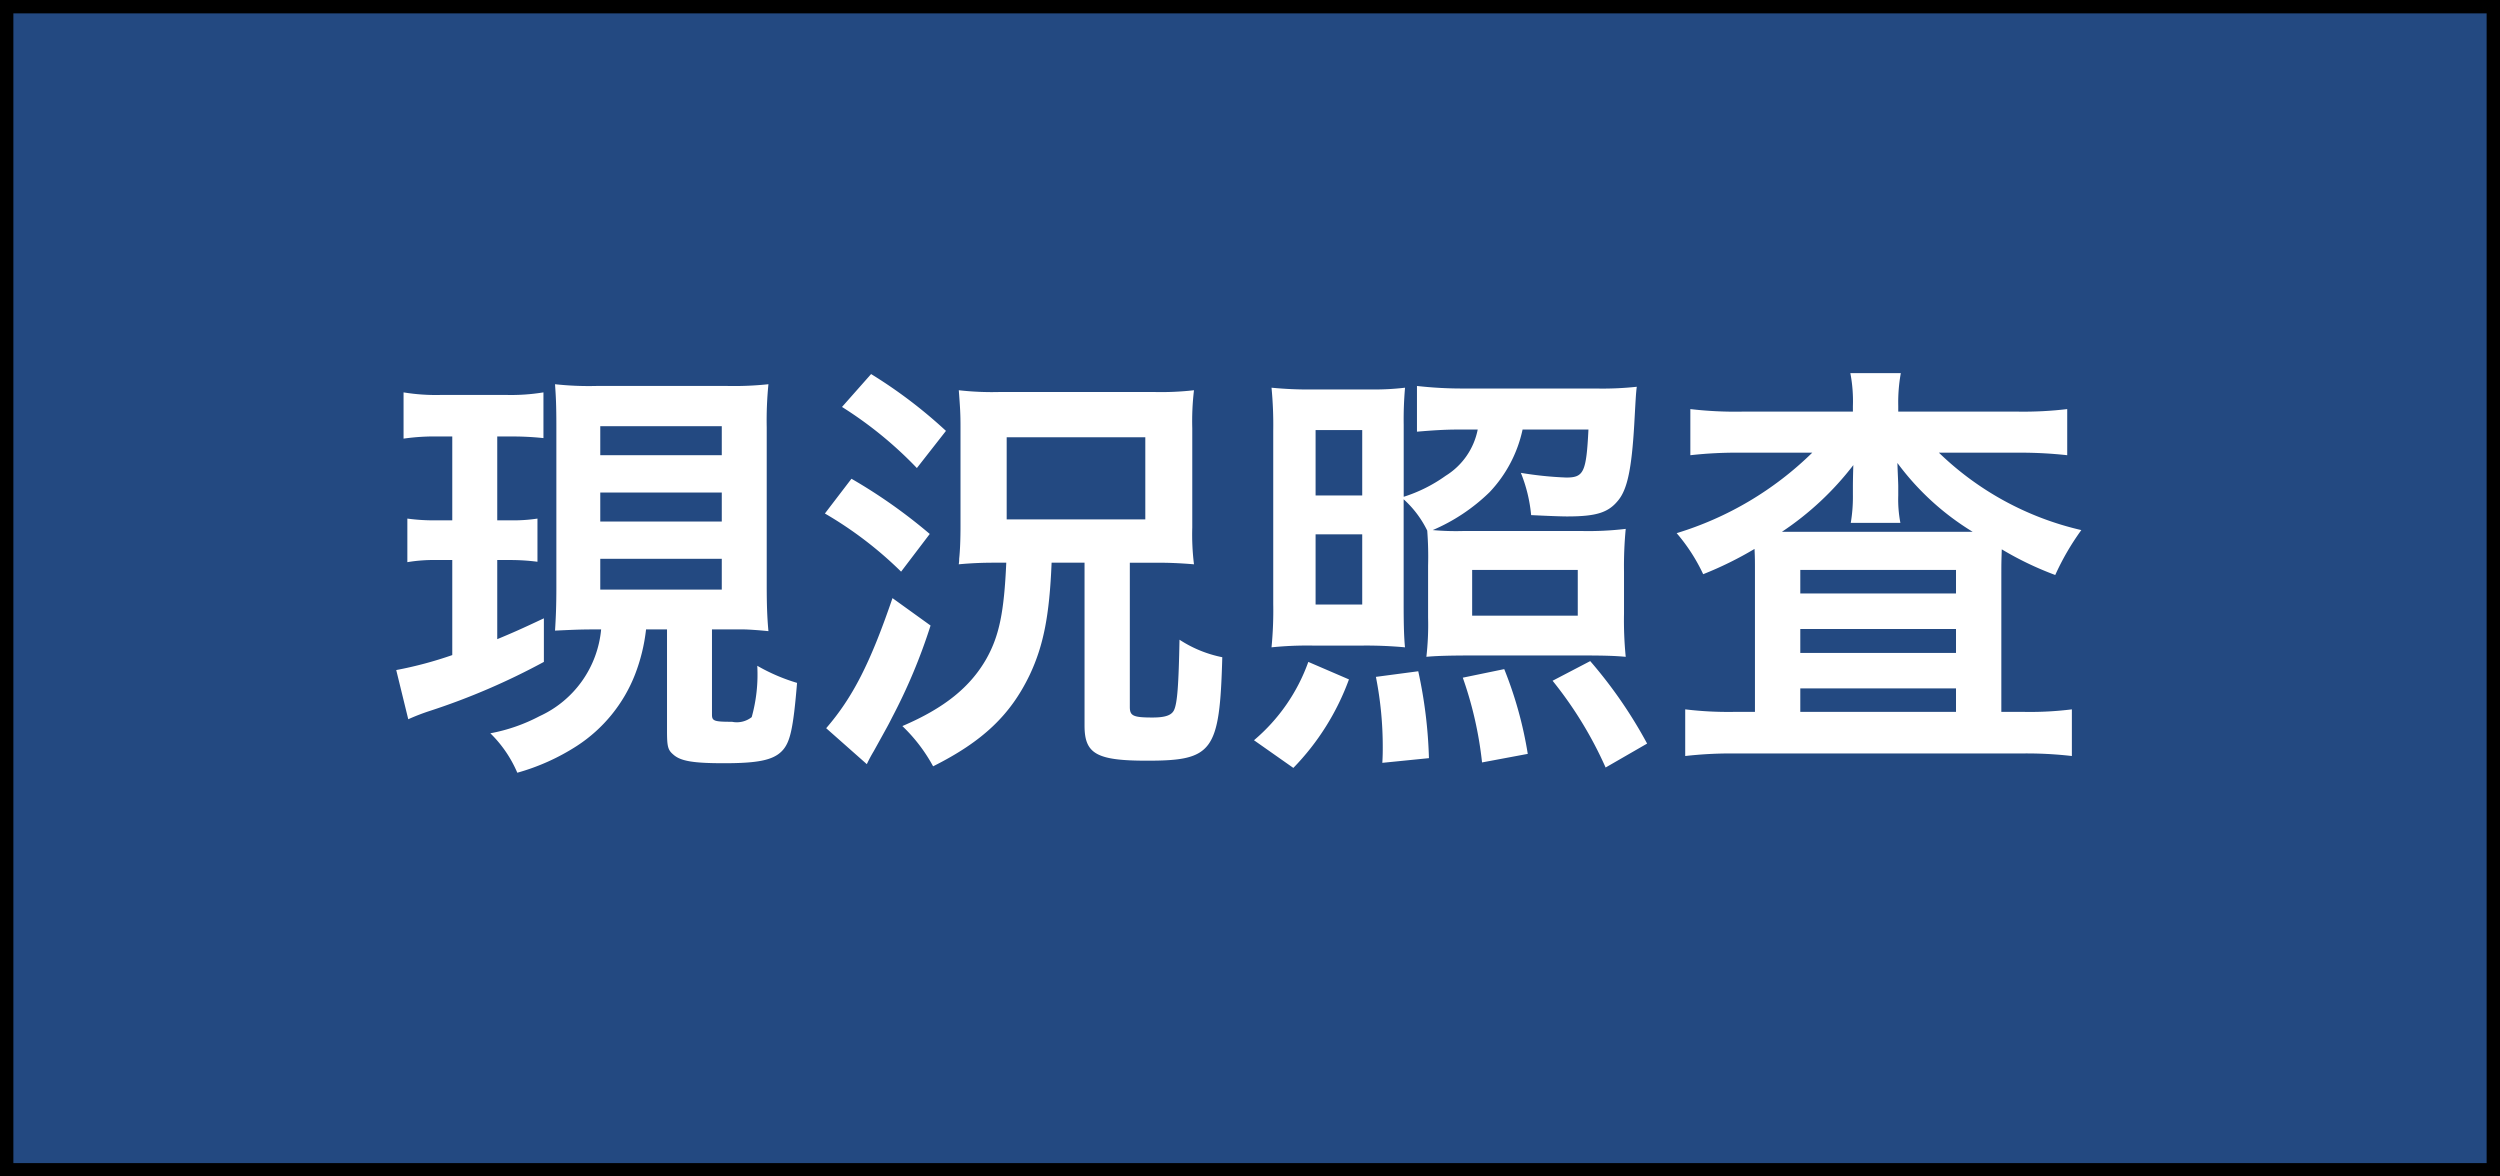
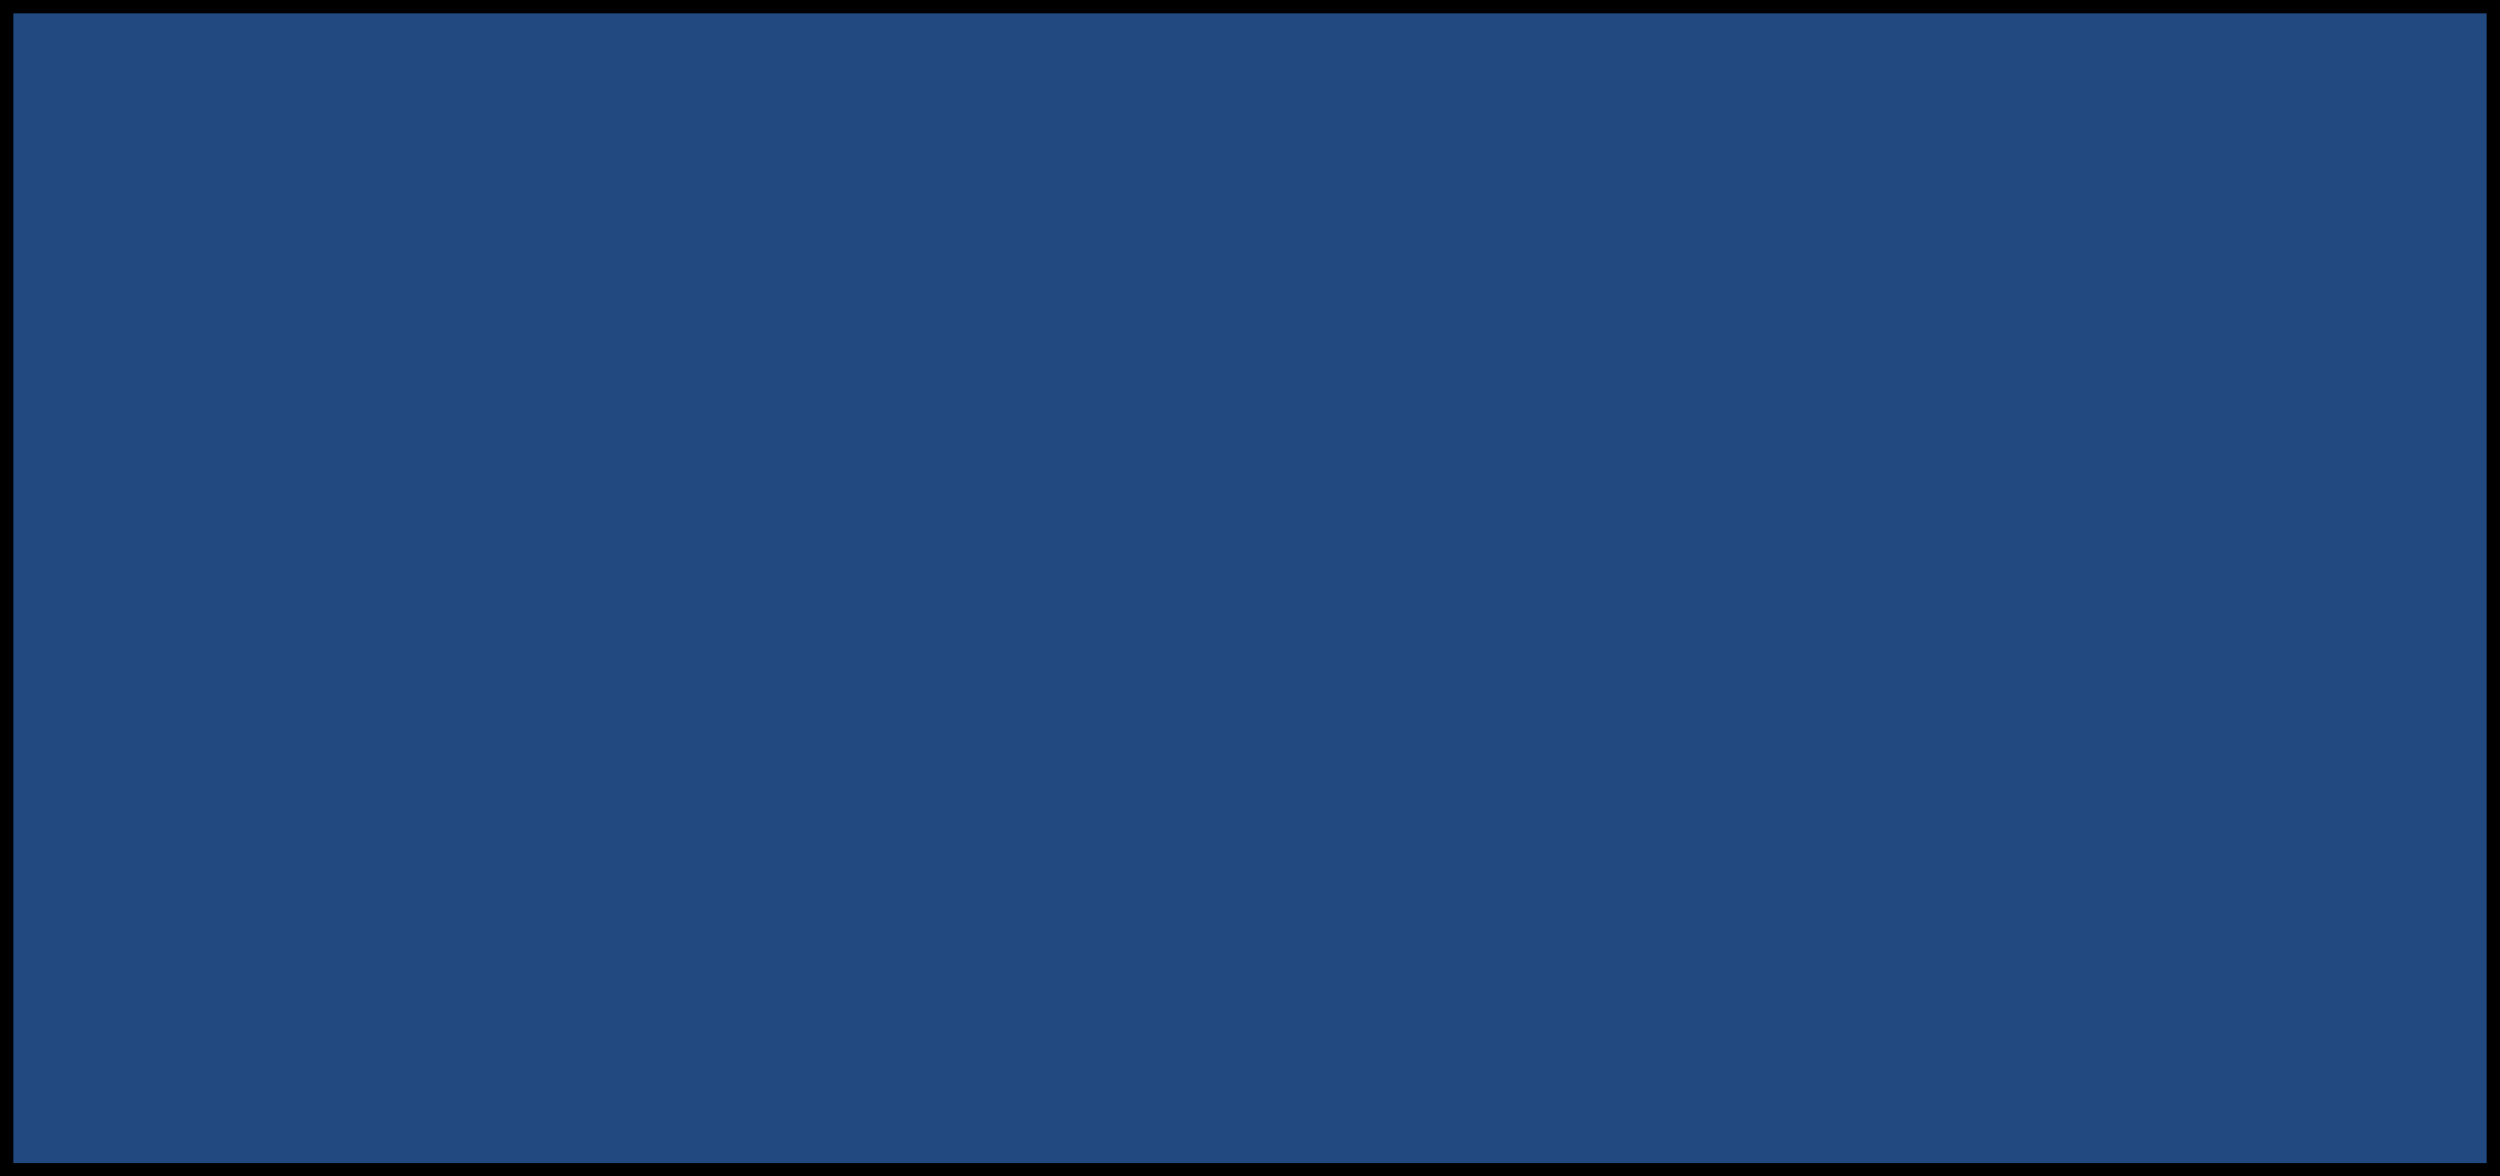
<svg xmlns="http://www.w3.org/2000/svg" id="s6_1" width="93.5" height="44" viewBox="0 0 187 88">
  <rect x="0" y="0" width="187" height="88" fill="#808080" stroke="none" />
  <defs>
    <style>
      .cls-1 {
        fill: #234981;
        stroke: #000;
        stroke-width: 1px;
      }

      .cls-2 {
        fill: #fff;
        fill-rule: evenodd;
      }
    </style>
  </defs>
  <rect id="長方形_1" data-name="長方形 1" class="cls-1" x="0.5" y="0.5" width="186" height="87" />
-   <path id="現況照査" class="cls-2" d="M144.465,9617.58a7.937,7.937,0,0,1-4.607,6.49,12.97,12.97,0,0,1-3.68,1.28,9.144,9.144,0,0,1,2.016,2.95,16.266,16.266,0,0,0,4.479-2.02,11.237,11.237,0,0,0,4.32-5.31,13.475,13.475,0,0,0,.832-3.39h1.568v7.58c0,1.19.064,1.44,0.48,1.79,0.544,0.48,1.472.64,3.776,0.64,2.5,0,3.647-.22,4.319-0.89,0.64-.64.864-1.67,1.152-5.12a13.892,13.892,0,0,1-2.976-1.28,11.886,11.886,0,0,1-.416,3.84,1.789,1.789,0,0,1-1.472.35c-1.343,0-1.5-.06-1.5-0.54v-6.37h2.335c0.352,0,1.216.06,1.888,0.13-0.1-1.09-.128-2.05-0.128-3.46v-11.78a27.136,27.136,0,0,1,.128-3.23,24.241,24.241,0,0,1-3.071.13h-9.792a23.258,23.258,0,0,1-3.1-.13c0.064,0.93.1,1.51,0.1,3.23v11.97c0,1.28-.032,2.18-0.1,3.23,1.312-.06,1.856-0.09,3.008-0.09h0.448Zm-0.064-15.2h9.088v2.17H144.4v-2.17Zm0,4.96h9.088v2.17H144.4v-2.17Zm0,4.96h9.088v2.3H144.4v-2.3Zm-11.071-9.15v6.27h-1.12a14.555,14.555,0,0,1-2.24-.13v3.26a11.842,11.842,0,0,1,2.176-.16h1.184v7.11a29.2,29.2,0,0,1-4.192,1.12l0.9,3.68a15.722,15.722,0,0,1,1.664-.64,51.162,51.162,0,0,0,8.48-3.65v-3.26c-1.824.86-2.432,1.12-3.488,1.56v-5.92h0.96a15.645,15.645,0,0,1,2.048.13v-3.23a12.021,12.021,0,0,1-2.048.13h-0.96v-6.27h0.832a22.189,22.189,0,0,1,2.624.12v-3.42a14.944,14.944,0,0,1-2.848.19h-4.736a14.91,14.91,0,0,1-2.88-.19v3.46a16.383,16.383,0,0,1,2.688-.16h0.96Zm41.439,9.44c-0.16,3.64-.512,5.44-1.472,7.16-1.215,2.15-3.167,3.72-6.3,5.06a12.233,12.233,0,0,1,2.3,3.01c3.711-1.86,5.791-3.84,7.231-6.85,1.024-2.18,1.472-4.42,1.632-8.38h2.464v12.19c0,2.11.9,2.62,4.672,2.62,4.927,0,5.439-.67,5.631-7.74a9.084,9.084,0,0,1-3.2-1.31c-0.064,3.36-.16,4.76-0.416,5.28-0.192.38-.672,0.54-1.6,0.54-1.472,0-1.7-.13-1.7-0.8v-10.78h2.016c0.9,0,1.7.03,2.783,0.12a18.119,18.119,0,0,1-.128-2.75v-7.42a19.623,19.623,0,0,1,.128-2.85,21.565,21.565,0,0,1-3.039.13H174.353a22.006,22.006,0,0,1-3.135-.13c0.1,1.34.128,1.76,0.128,2.75v7.39c0,1-.032,1.83-0.1,2.47a2.261,2.261,0,0,1-.032.41c0.96-.09,1.823-0.12,2.591-0.12h0.96Zm0.032-9.38h10.368v6.14H174.8v-6.14Zm-12.319-2.27a29.408,29.408,0,0,1,5.6,4.57l2.176-2.78a35.906,35.906,0,0,0-5.6-4.25Zm-1.28,7.97a28.583,28.583,0,0,1,5.7,4.35l2.144-2.82a39.724,39.724,0,0,0-5.856-4.13Zm5.056,6.33c-1.664,4.87-2.976,7.43-4.96,9.73l3.04,2.69a10.463,10.463,0,0,1,.512-0.96c1.12-2.02,1.12-2.02,1.376-2.53a42.164,42.164,0,0,0,2.88-6.88Zm38.239-7.39a7.682,7.682,0,0,1,1.76,2.34,25.334,25.334,0,0,1,.064,2.62v3.87a21.1,21.1,0,0,1-.128,2.95c0.7-.07,1.824-0.1,3.328-0.1h8.448c1.567,0,2.367.03,3.135,0.1a27.655,27.655,0,0,1-.128-3.24v-3.13a29.354,29.354,0,0,1,.128-3.2,23.511,23.511,0,0,1-3.263.16h-8.9a19.244,19.244,0,0,1-2.272-.07,13.9,13.9,0,0,0,4.256-2.84,9.8,9.8,0,0,0,2.464-4.68h4.927c-0.16,3.2-.351,3.59-1.663,3.59a26.846,26.846,0,0,1-3.392-.35,11.143,11.143,0,0,1,.768,3.16c1.408,0.07,2.3.1,2.688,0.1,2.207,0,3.1-.29,3.839-1.22,0.672-.83.992-2.36,1.184-5.63,0.1-1.79.128-2.4,0.192-2.85a23.873,23.873,0,0,1-3.1.13h-9.759a29.9,29.9,0,0,1-3.584-.19v3.42c1.056-.09,2.048-0.16,3.072-0.16h1.472a5.261,5.261,0,0,1-2.4,3.46,11.161,11.161,0,0,1-3.136,1.57v-5.38a26.883,26.883,0,0,1,.1-2.78,19.446,19.446,0,0,1-2.655.13h-4.032a28.531,28.531,0,0,1-3.3-.13,29.14,29.14,0,0,1,.128,3.23v12.93a28.375,28.375,0,0,1-.128,3.26,26.463,26.463,0,0,1,3.136-.13h3.616a31.529,31.529,0,0,1,3.231.13c-0.064-.67-0.1-1.5-0.1-3.23v-7.84Zm-6.591-5.18h3.488v4.89h-3.488v-4.89Zm0,7.8h3.488v5.25h-3.488v-5.25Zm11.711,2.66h7.9v3.42h-7.9v-3.42Zm-13.375,14.81a18.674,18.674,0,0,0,4.16-6.62l-3.04-1.31a13.7,13.7,0,0,1-4.064,5.86Zm10.143-.73a34.709,34.709,0,0,0-.8-6.5l-3.167.42a26.907,26.907,0,0,1,.512,5.28c0,0.26,0,.64-0.032,1.15Zm7.392-.32a29.465,29.465,0,0,0-1.76-6.34l-3.1.64a28.076,28.076,0,0,1,1.44,6.34Zm8.927-.77a34.236,34.236,0,0,0-4.256-6.17l-2.815,1.47a29.291,29.291,0,0,1,3.967,6.49Zm15.393-24.83h-8.319a28.751,28.751,0,0,1-3.84-.19v3.45a30.874,30.874,0,0,1,3.584-.19h5.536a24.8,24.8,0,0,1-10.144,6.02,13.4,13.4,0,0,1,1.984,3.07,26.882,26.882,0,0,0,3.84-1.89c0.032,0.64.032,0.83,0.032,1.76v10.43h-1.632a26.76,26.76,0,0,1-3.584-.19v3.49a30.212,30.212,0,0,1,3.808-.19H250.7a29.316,29.316,0,0,1,3.776.19v-3.49a25.094,25.094,0,0,1-3.52.19H249.2v-10.14c0-.96,0-0.96.032-2.02a24.118,24.118,0,0,0,4,1.92,19.107,19.107,0,0,1,1.952-3.36,22.6,22.6,0,0,1-10.655-5.79h5.983a31.88,31.88,0,0,1,3.616.19v-3.45a27.619,27.619,0,0,1-3.616.19h-9.023v-0.42a12.358,12.358,0,0,1,.192-2.46h-3.776a11,11,0,0,1,.192,2.46v0.42Zm0,6.24a11.6,11.6,0,0,1-.16,2.08h3.712a9.316,9.316,0,0,1-.16-2.05v-0.7c0-.23-0.032-0.8-0.064-1.73a19.809,19.809,0,0,0,5.632,5.15H232.786a22.337,22.337,0,0,0,5.343-4.99c-0.032,1.02-.032,1.57-0.032,1.57v0.67Zm-3.935,5.6h11.647v1.76H234.162v-1.76Zm0,4.42h11.647v1.79H234.162v-1.79Zm0,4.44h11.647v1.76H234.162v-1.76Z" transform="translate(-99.5 -9570.5)" />
</svg>